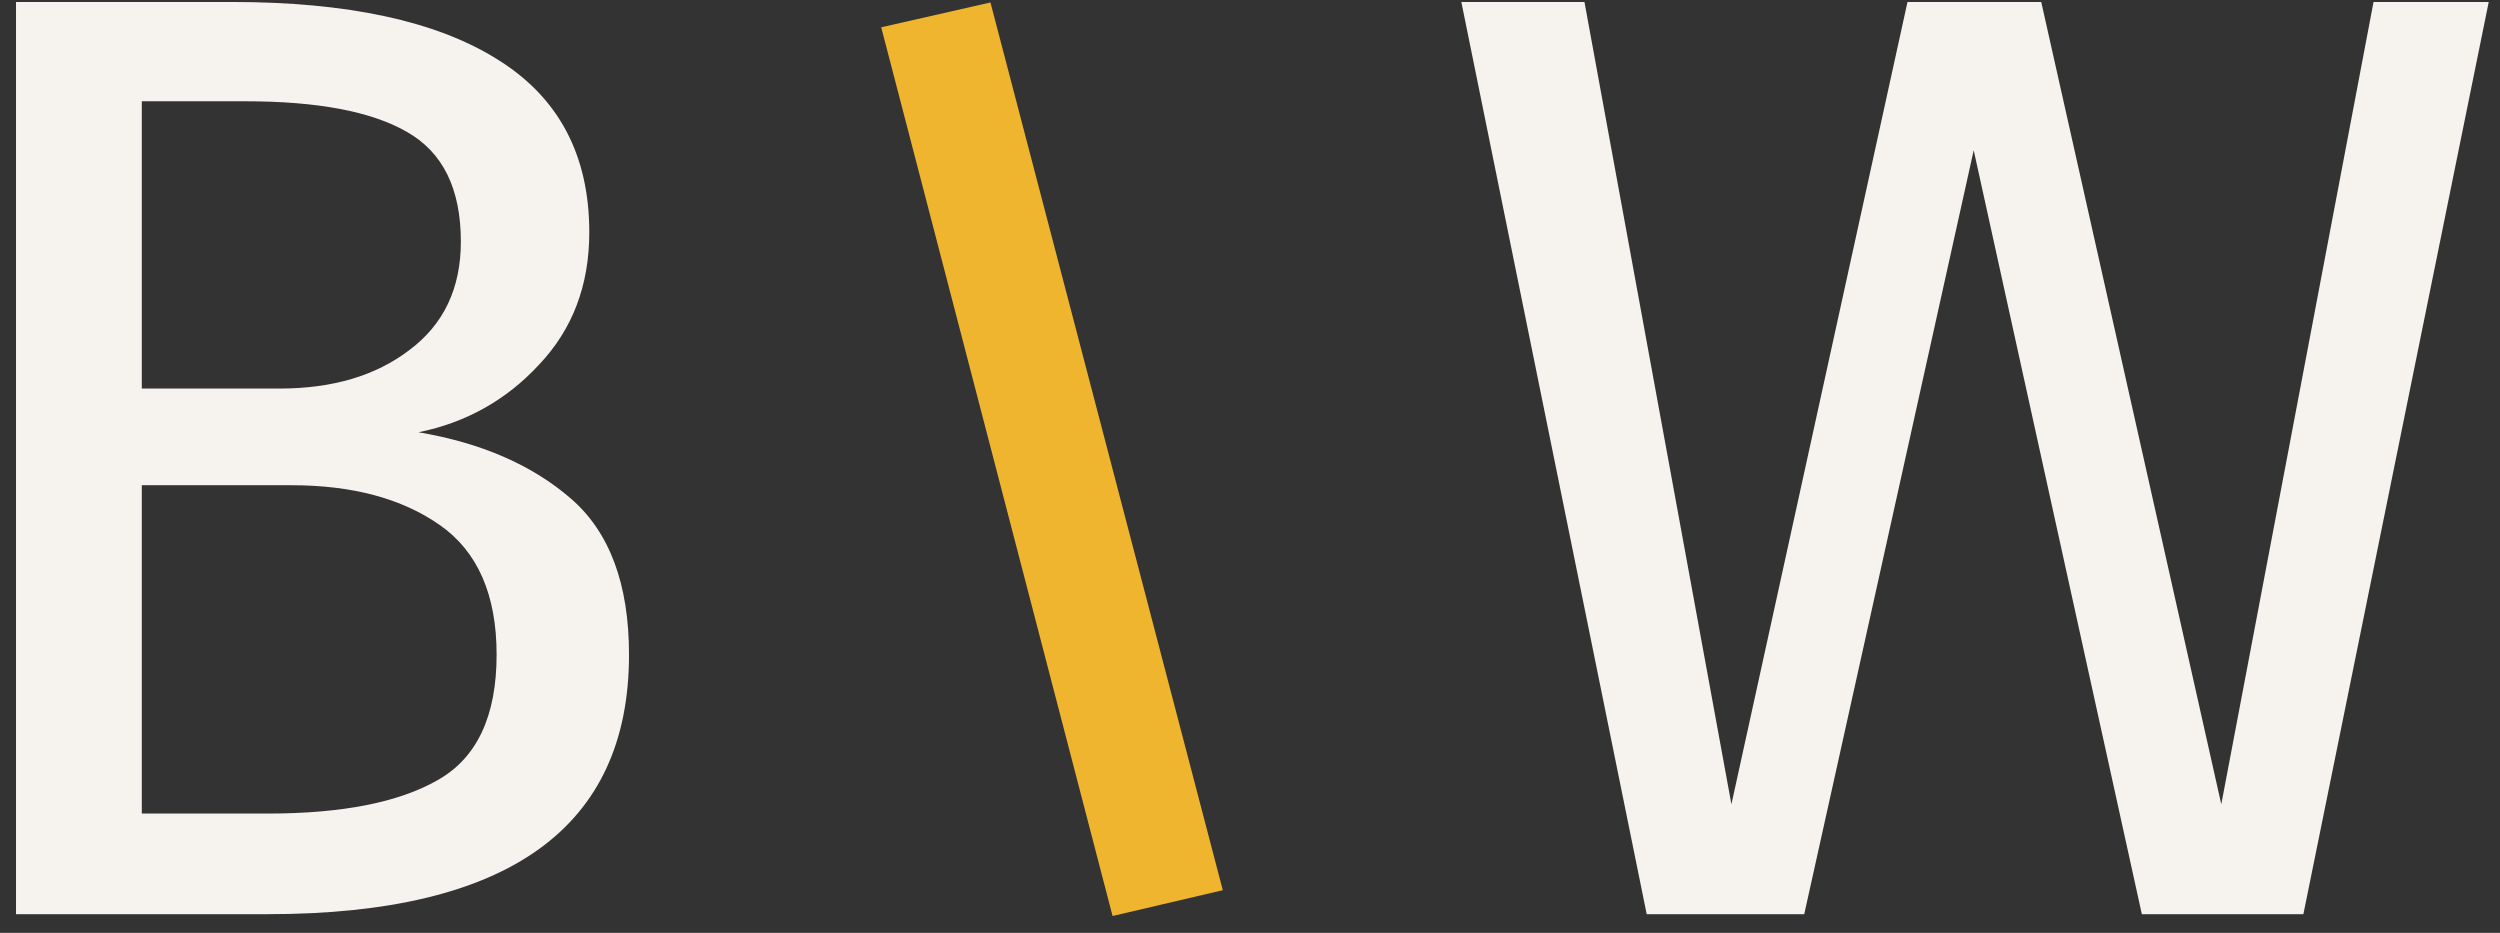
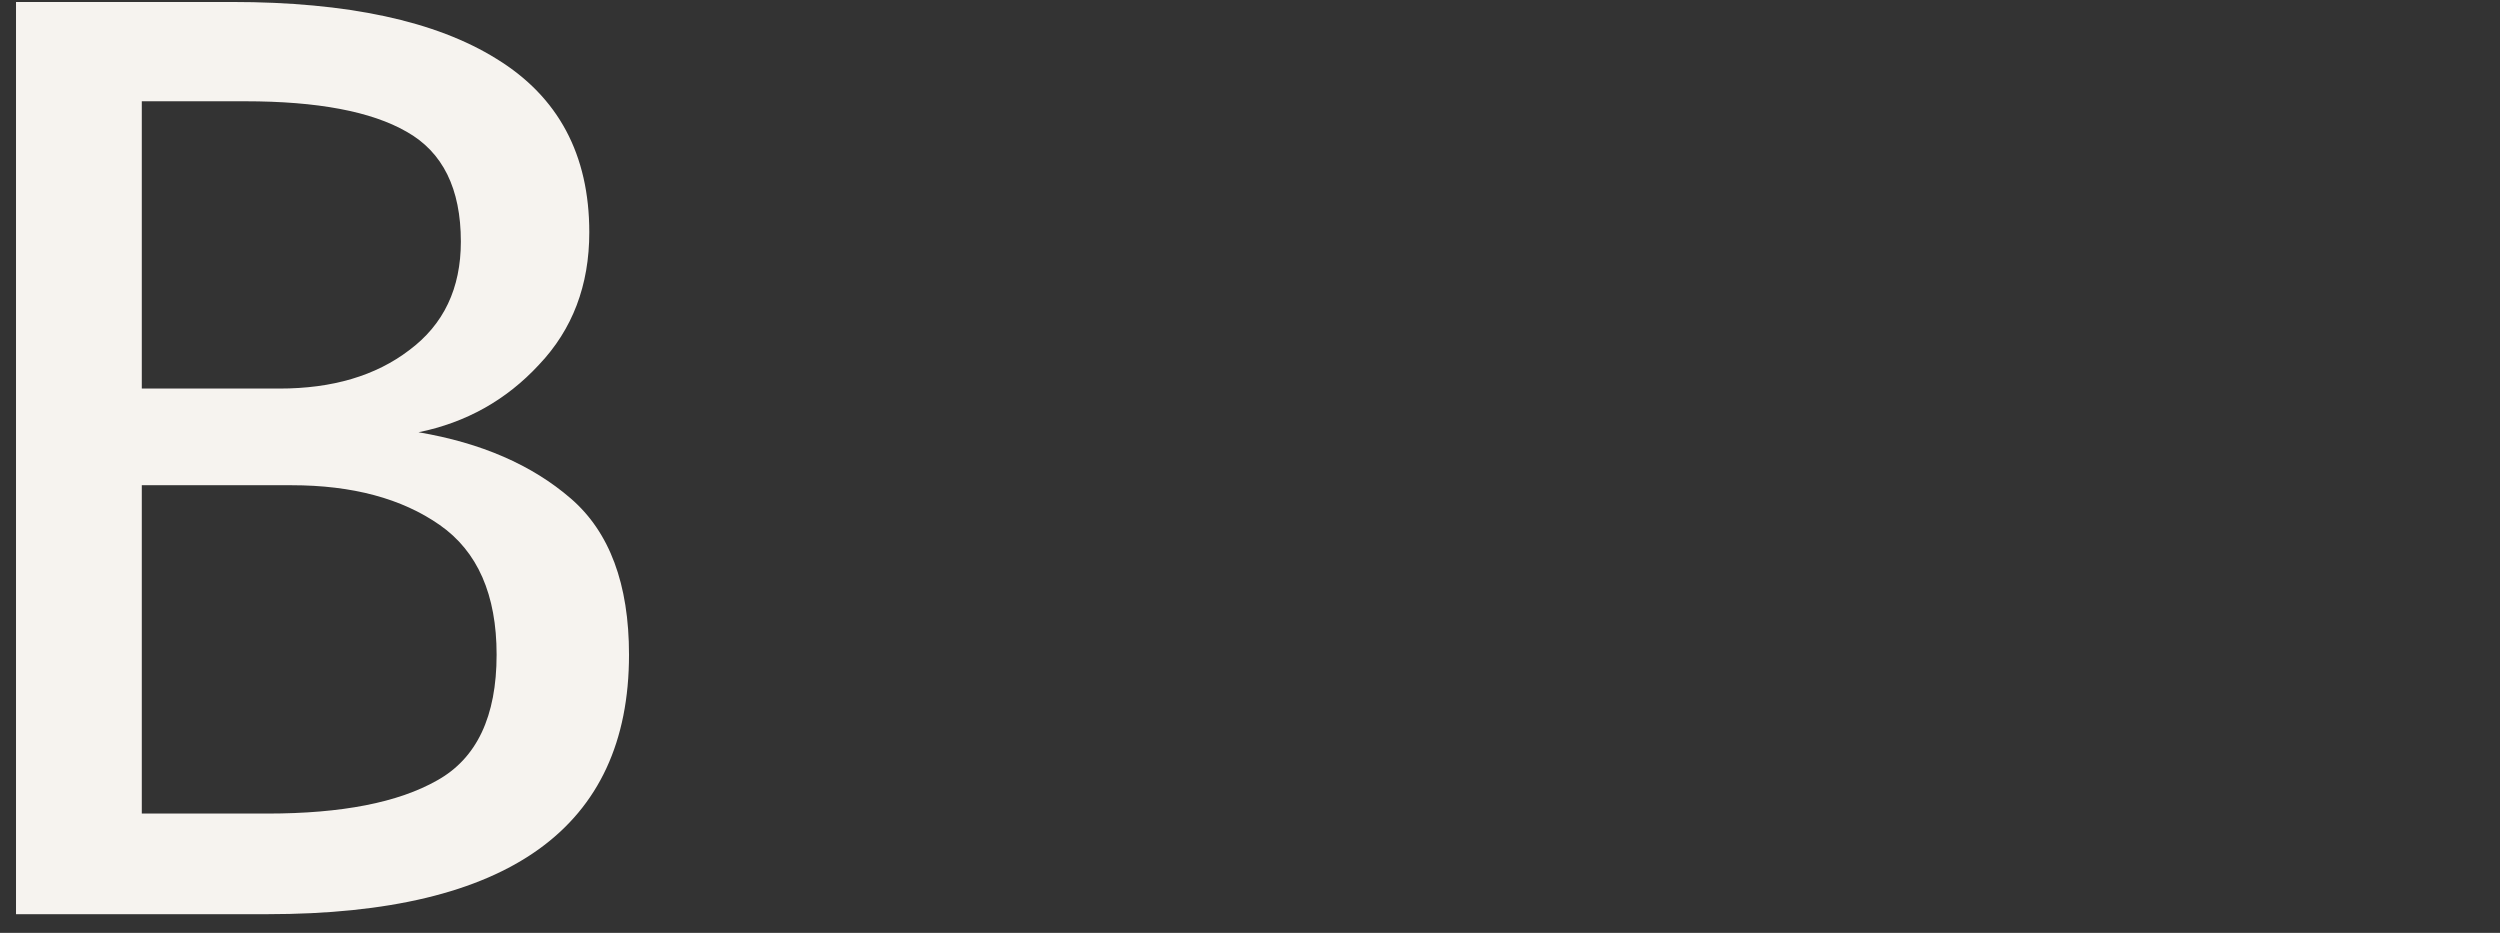
<svg xmlns="http://www.w3.org/2000/svg" width="134" height="50" viewBox="0 0 134 50" fill="none">
  <rect x="0" y="0" width="134" height="50" fill="#333333" stroke="none" />
  <path d="M22.431 23.169C25.79 23.737 28.511 24.919 30.592 26.717C32.674 28.515 33.715 31.306 33.715 35.091C33.715 44.364 27.257 49 14.341 49H0.858V0.106H12.425C18.623 0.106 23.354 1.123 26.618 3.157C29.93 5.191 31.586 8.29 31.586 12.454C31.586 15.292 30.687 17.657 28.889 19.55C27.139 21.442 24.986 22.649 22.431 23.169ZM7.6 5.428V20.827H14.98C17.819 20.827 20.137 20.141 21.934 18.769C23.78 17.397 24.702 15.458 24.702 12.95C24.702 10.112 23.732 8.148 21.793 7.06C19.9 5.972 17.014 5.428 13.135 5.428H7.6ZM14.341 43.607C18.315 43.607 21.343 43.015 23.425 41.833C25.554 40.65 26.618 38.403 26.618 35.091C26.618 31.874 25.601 29.556 23.567 28.137C21.532 26.717 18.883 26.008 15.619 26.008H7.6V43.607H14.341Z" fill="#F6F3EF" />
-   <path d="M53.088 0.132L65.542 47.714L59.634 49.098L47.233 1.463L53.088 0.132Z" fill="#EFB52F" />
-   <path d="M133.396 0.106L123.461 49H114.803L105.791 8.054L96.707 49H88.263L78.328 0.106H84.927L92.804 43.11L102.242 0.106H109.41L119.061 43.11L127.222 0.106H133.396Z" fill="#F6F3EF" />
</svg>